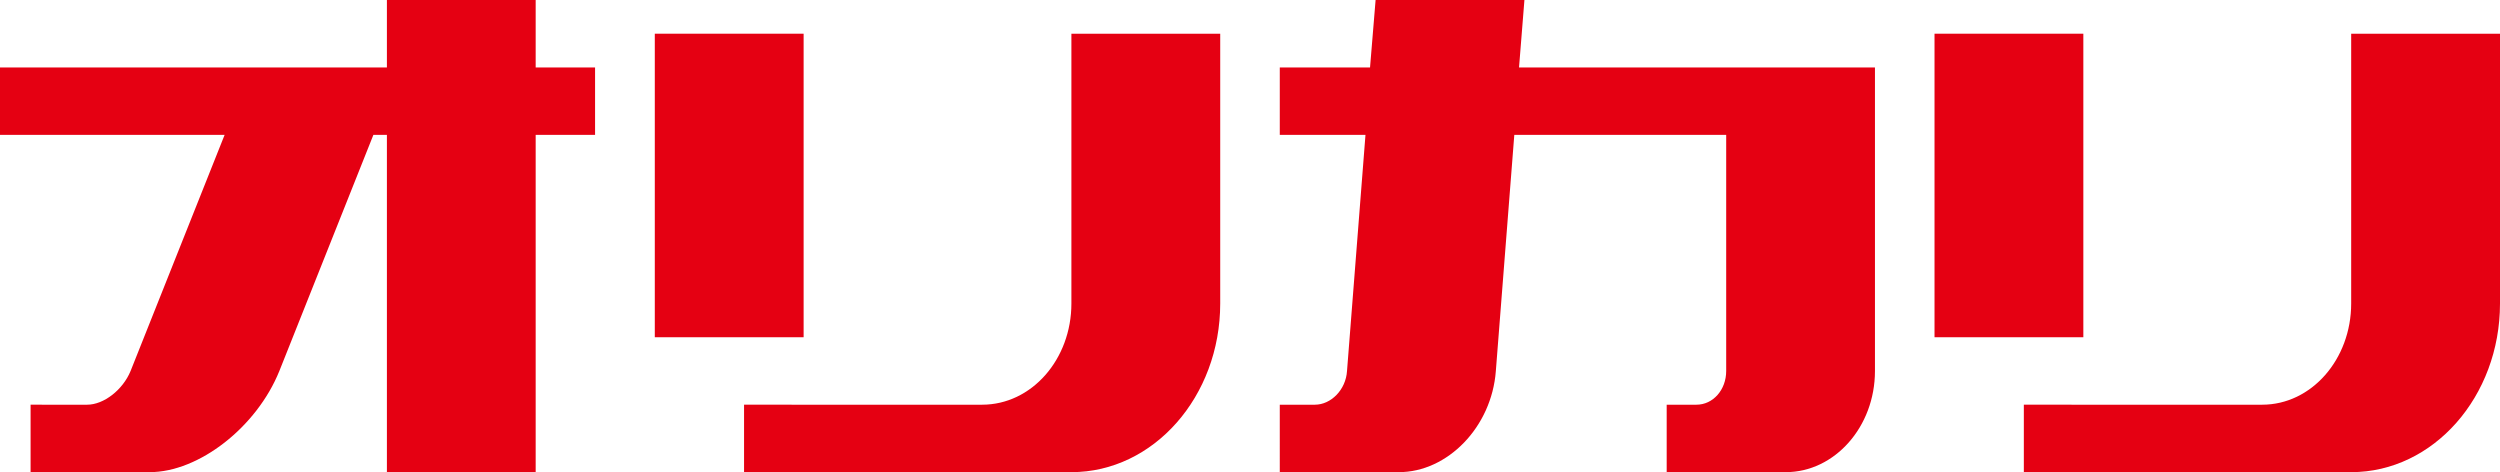
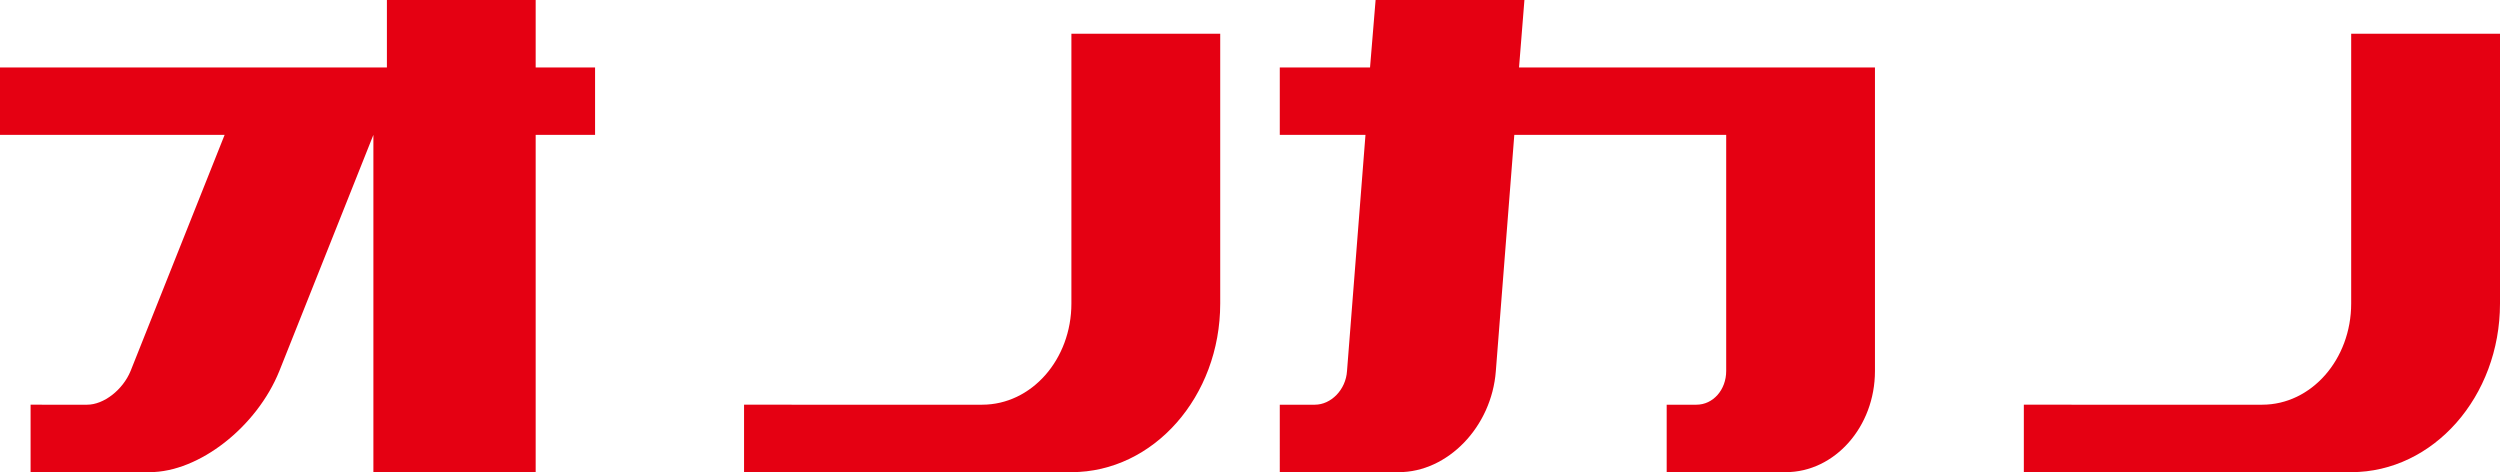
<svg xmlns="http://www.w3.org/2000/svg" width="449.53" height="84.9" viewBox="0 0 449.53 84.9">
  <defs>
    <style>.cls-1{fill:#e50012;}</style>
  </defs>
  <g id="レイヤー_2" data-name="レイヤー 2">
    <g id="レイヤー_1-2" data-name="レイヤー 1">
-       <path class="cls-1" d="M96.32,0H69.57V12.13H0V24.25H40.39L23.48,66.71c-1.39,3.39-4.82,6.06-7.81,6.06H5.5V84.9H26.9c8.89,0,19.27-8.13,23.33-18.19L67.14,24.25h2.43V84.9H96.32V24.25H107V12.13H96.32Z" />
-       <rect class="cls-1" x="117.74" y="6.06" width="26.76" height="54.58" />
+       <path class="cls-1" d="M96.32,0H69.57V12.13H0V24.25H40.39L23.48,66.71c-1.39,3.39-4.82,6.06-7.81,6.06H5.5V84.9H26.9c8.89,0,19.27-8.13,23.33-18.19L67.14,24.25V84.9H96.32V24.25H107V12.13H96.32Z" />
      <path class="cls-1" d="M192.65,54.57c0,10.07-7.17,18.2-16.05,18.2H133.79V84.9h58.86c14.77,0,26.76-13.59,26.76-30.33V6.06H192.65Z" />
      <path class="cls-1" d="M274.11,0H247.35l-1,12.13H230.12V24.25h15.41l-3.32,42.46c-.21,3.39-2.89,6.06-5.78,6.06h-6.31V84.9h21.4c8.78,0,16.7-8.13,17.45-18.19l3.32-42.46h38.1V66.71c0,3.39-2.36,6.06-5.35,6.06h-5.35V84.9h21.4c8.78,0,16.05-8.13,16.05-18.19V12.13h-64Z" />
-       <rect class="cls-1" x="347.85" y="6.06" width="26.76" height="54.58" />
      <path class="cls-1" d="M422.77,6.06V54.57c0,10.07-7.17,18.2-16,18.2H363.91V84.9h58.86c14.77,0,26.76-13.59,26.76-30.33V6.06Z" />
    </g>
  </g>
</svg>